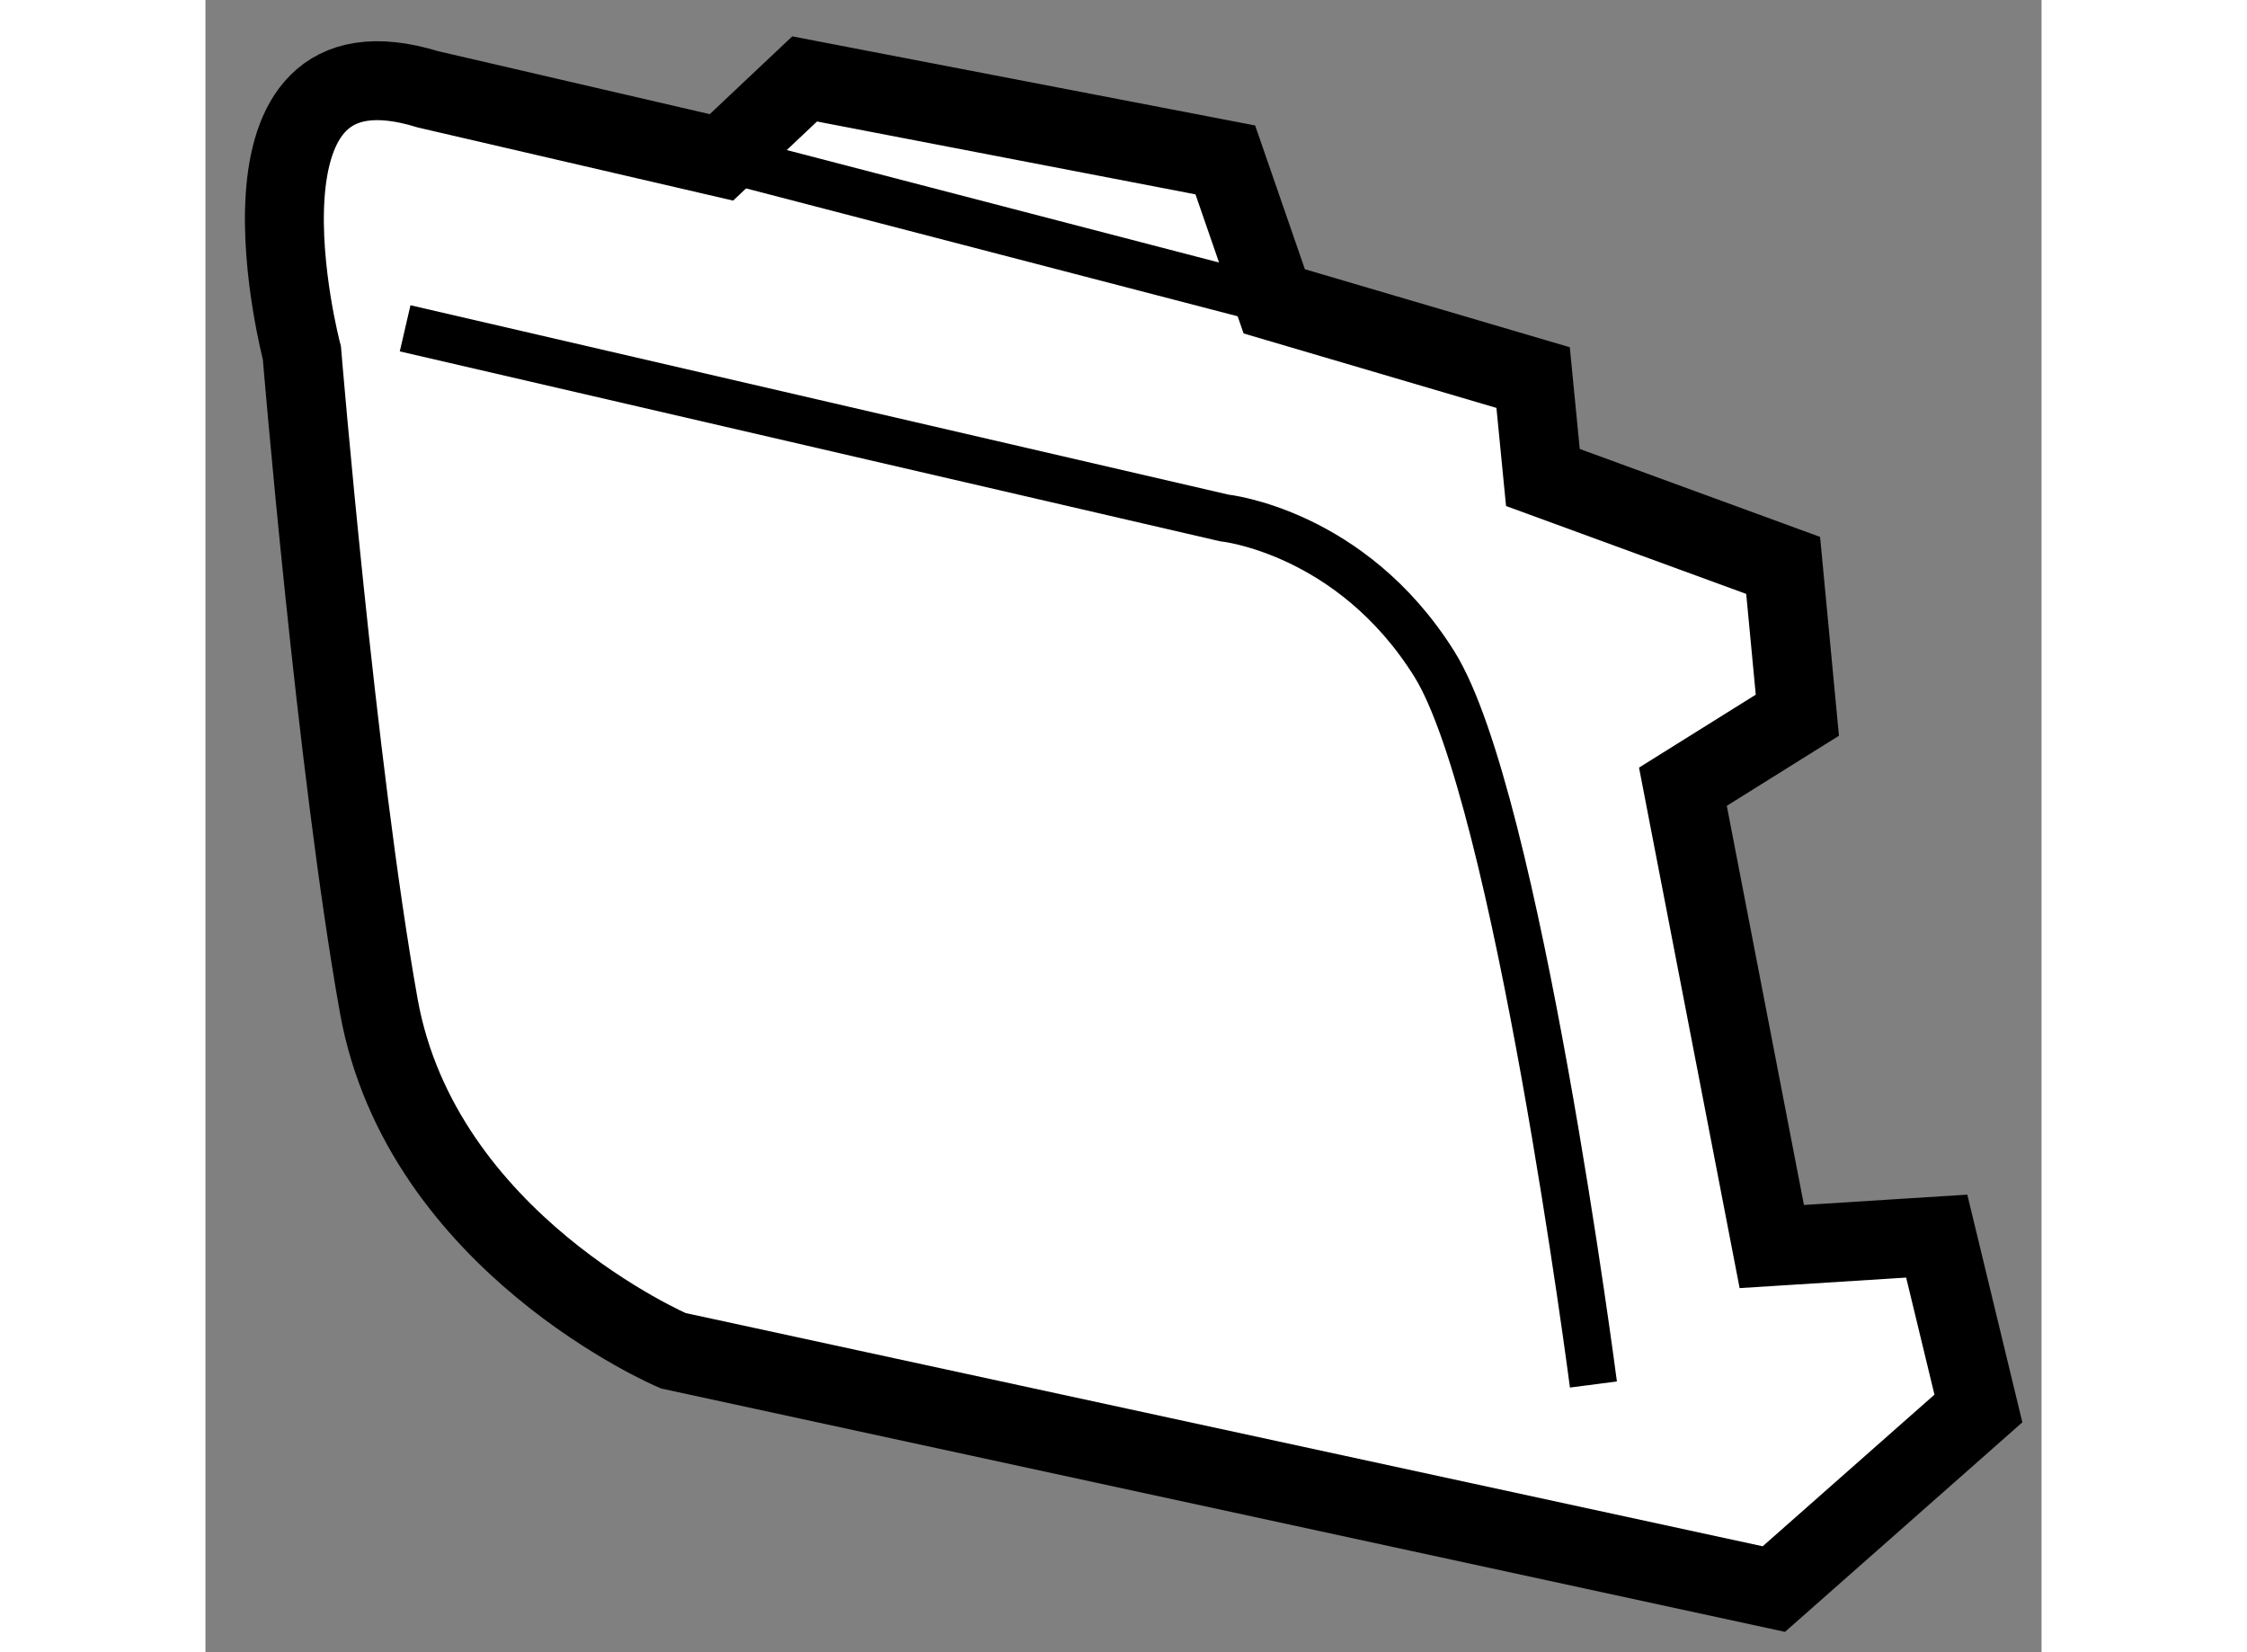
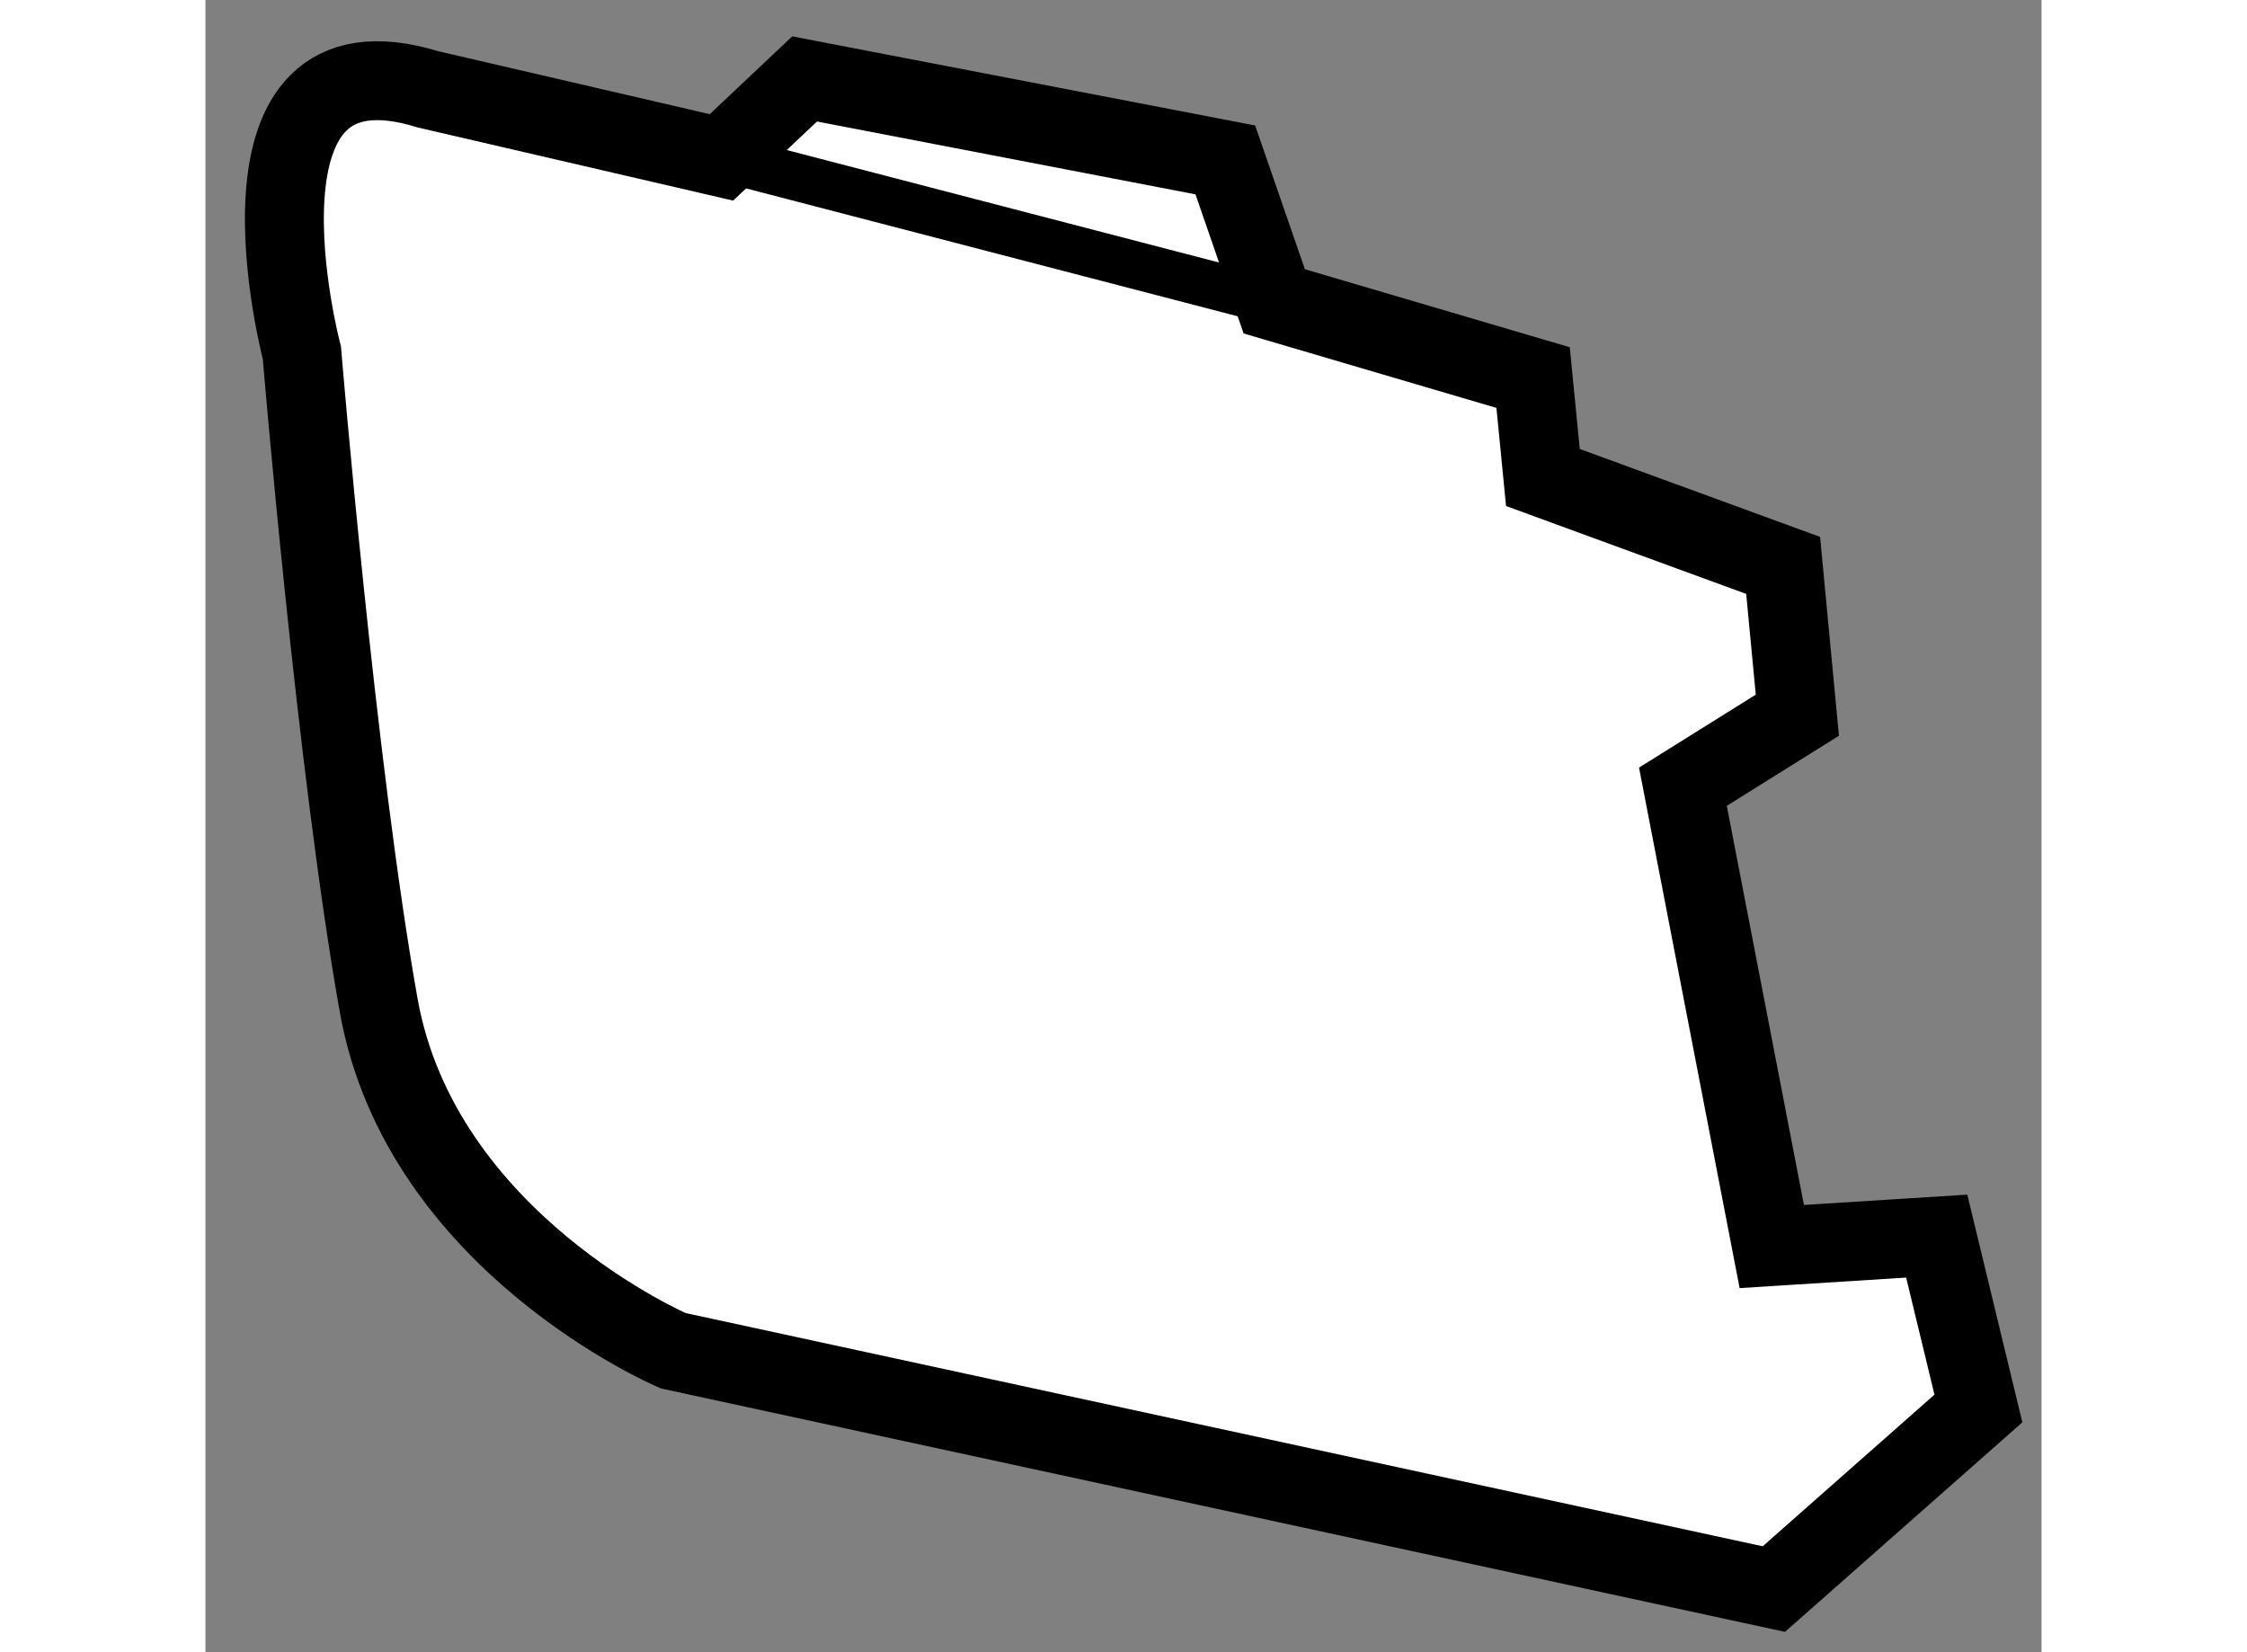
<svg xmlns="http://www.w3.org/2000/svg" version="1.1" x="0px" y="0px" width="244.8px" height="180px" viewBox="152.516 161.815 11.632 10.467" enable-background="new 0 0 244.8 180" xml:space="preserve">
  <rect x="152.516" y="161.815" width="11.632" height="10.467" fill="#808080" stroke="none" />
  <g>
    <path fill="#FFFFFF" stroke="#000000" stroke-width="0.5" d="M162.452,171.882l-6.973-1.51c0,0-1.595-0.681-1.865-2.185    c-0.269-1.506-0.487-4.136-0.487-4.136s-0.55-2.086,0.799-1.67l1.859,0.431l0.527-0.497l2.665,0.513l0.31,0.896l1.64,0.483    l0.062,0.633l1.522,0.557l0.09,0.949l-0.725,0.453l0.563,2.913l1.045-0.066l0.264,1.092L162.452,171.882z" />
    <line fill="none" stroke="#000000" stroke-width="0.3" x1="155.785" y1="162.813" x2="159.287" y2="163.724" />
-     <path fill="none" stroke="#000000" stroke-width="0.3" d="M153.781,163.895l5.188,1.201c0,0,0.806,0.083,1.333,0.927    c0.524,0.843,1.007,4.563,1.007,4.563" />
  </g>
</svg>